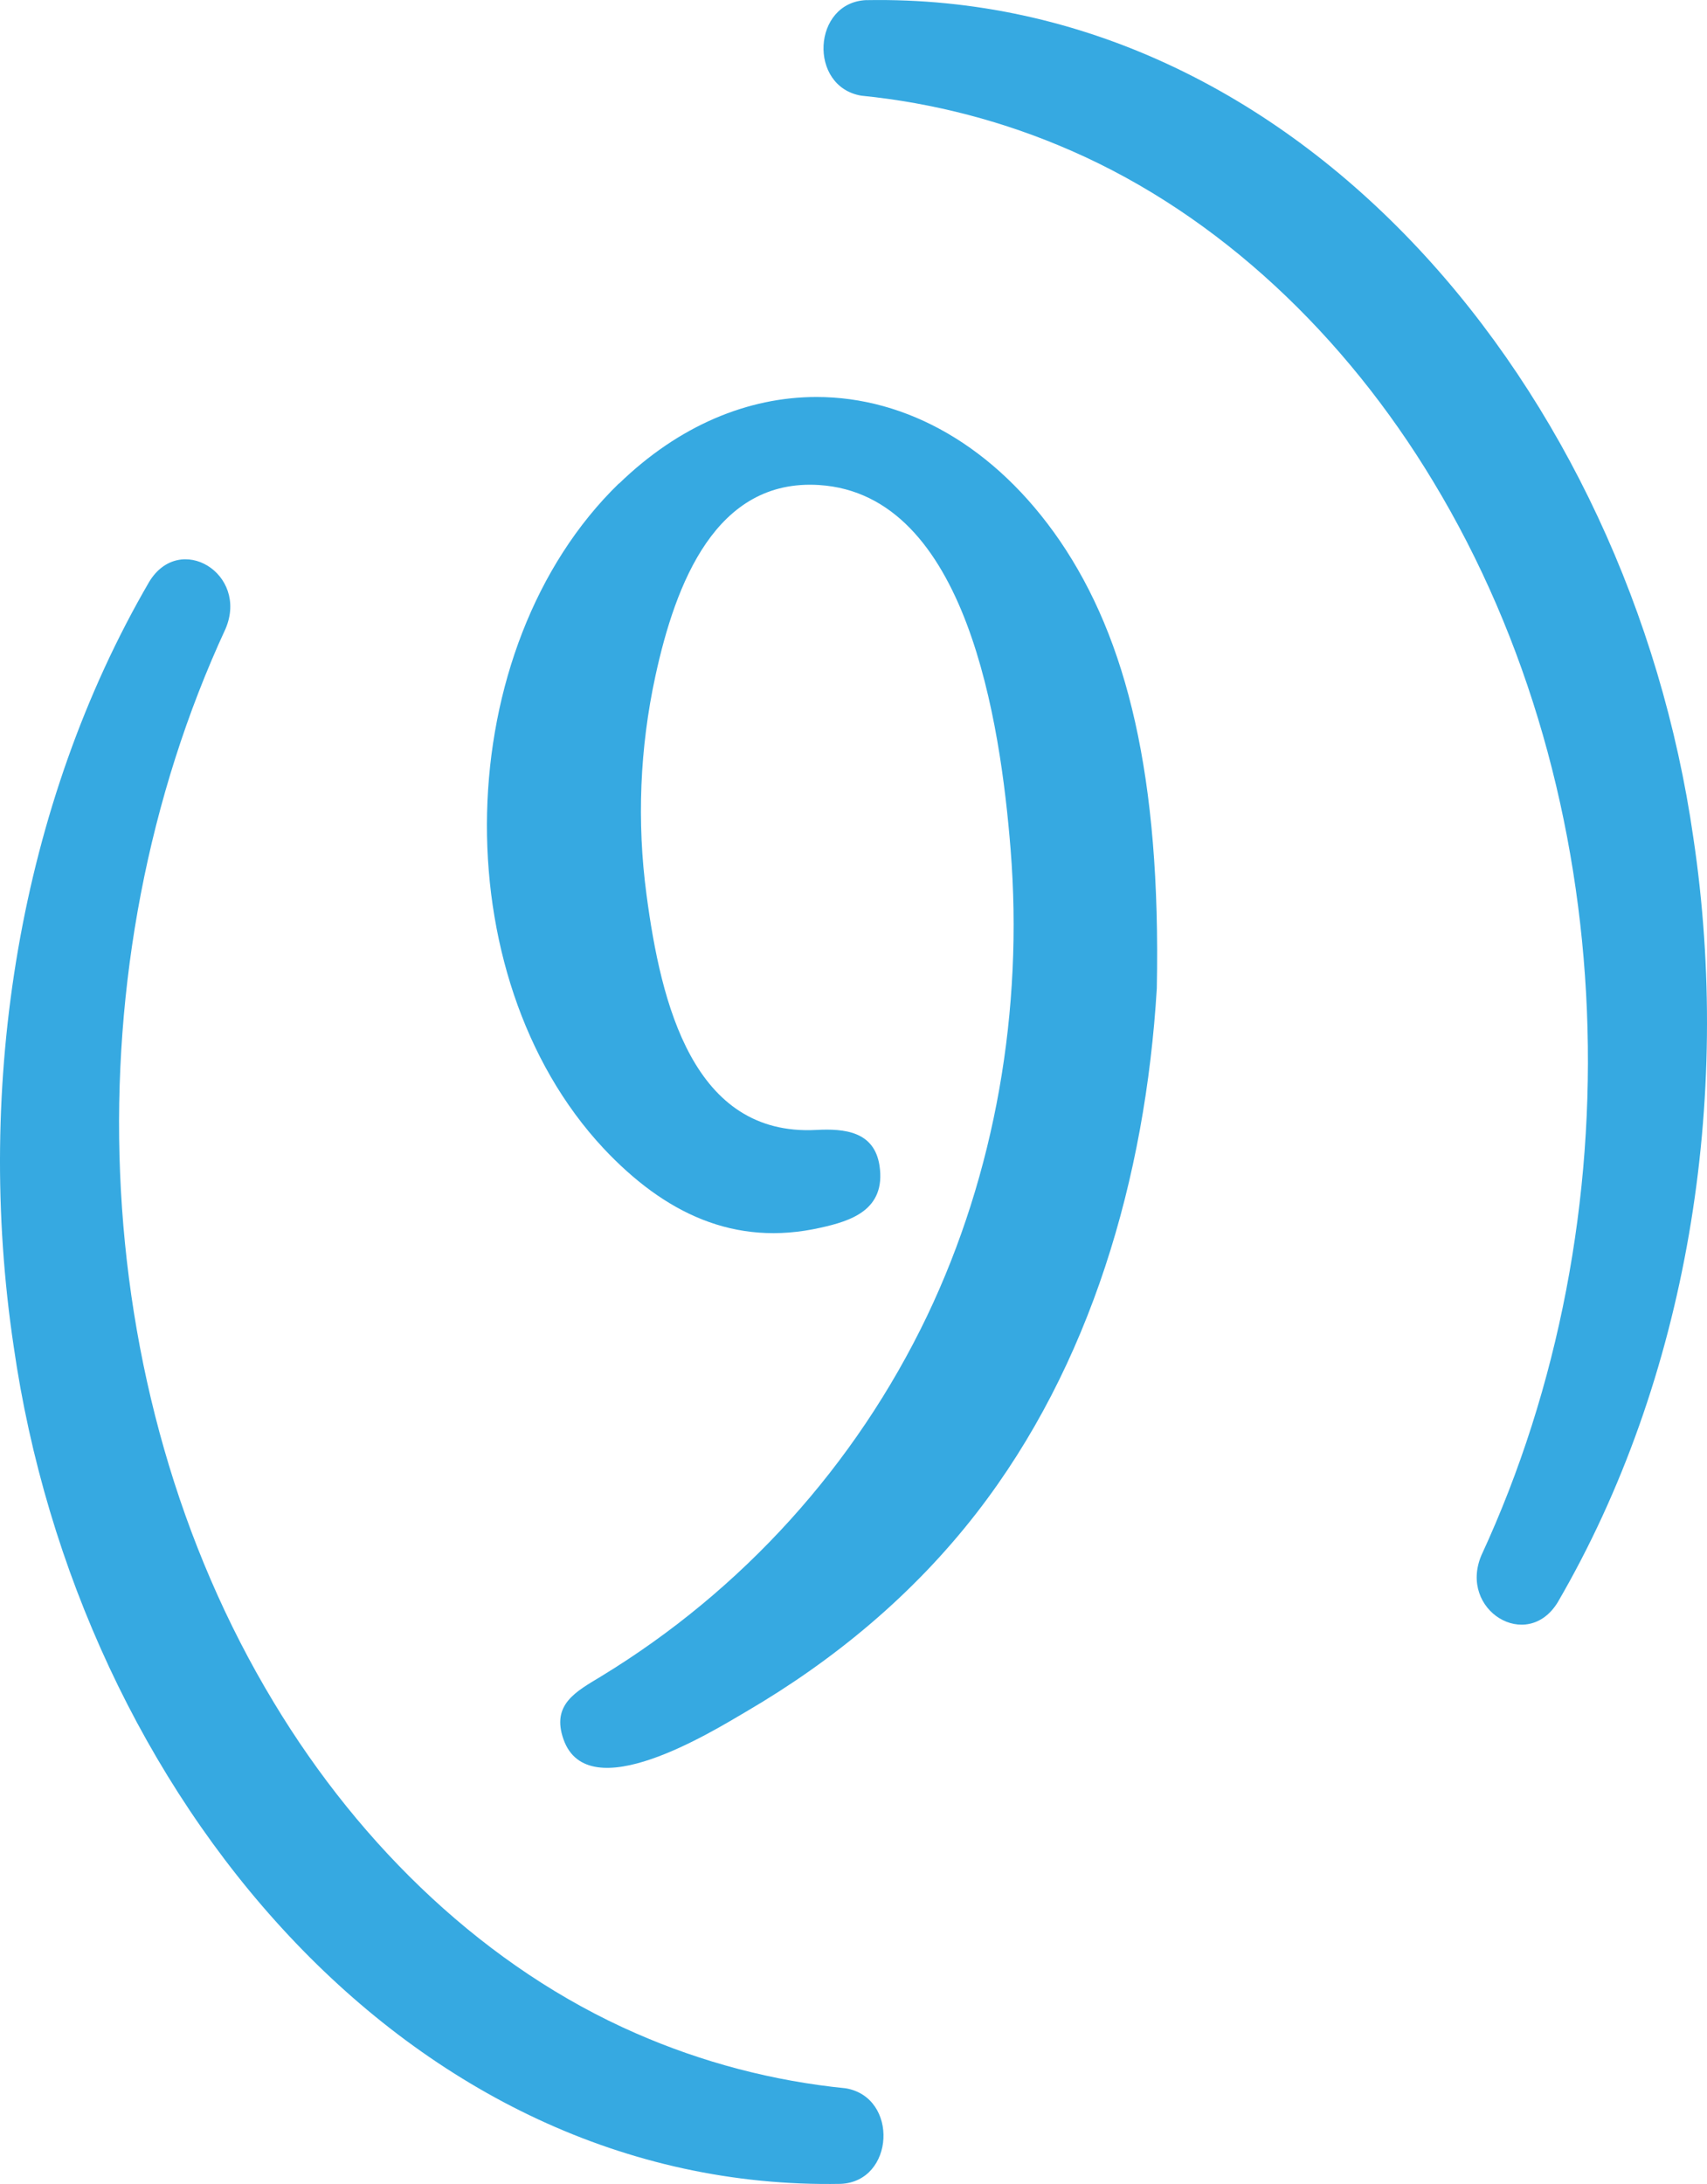
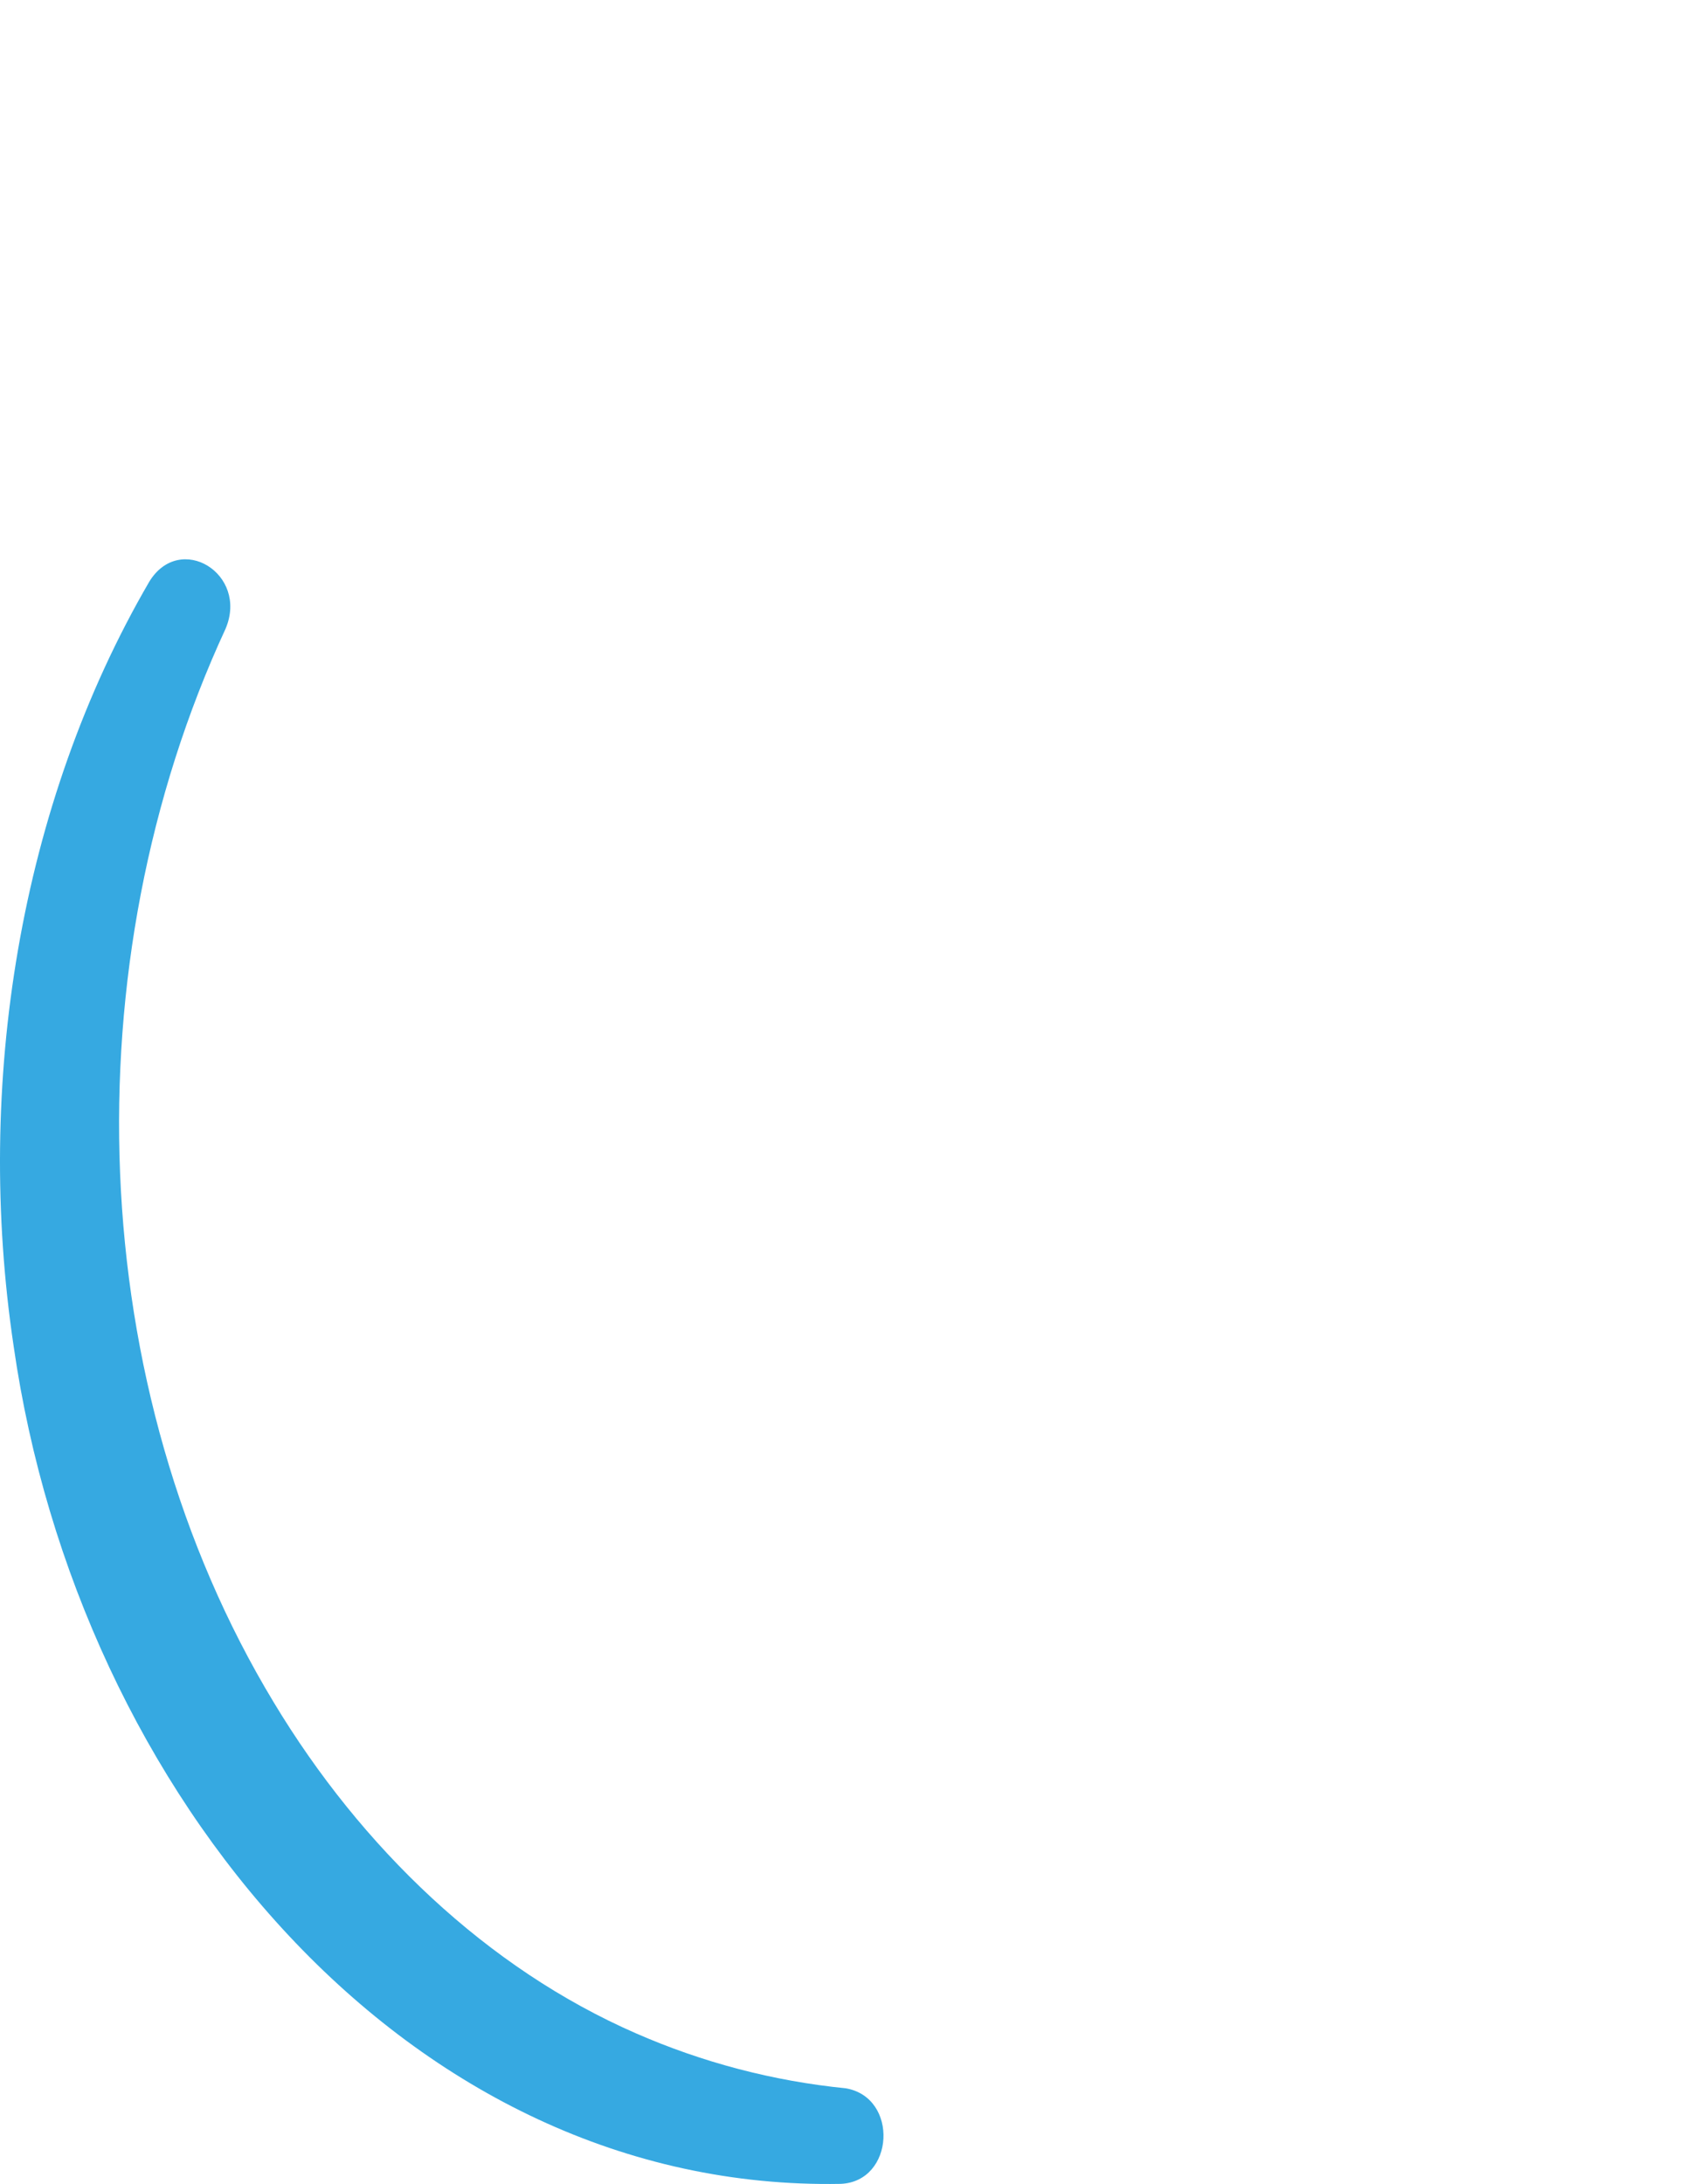
<svg xmlns="http://www.w3.org/2000/svg" id="Calque_2" data-name="Calque 2" viewBox="0 0 371.44 475">
  <defs>
    <style> .cls-1 { opacity: 1; } .cls-2 { fill: #36a9e1; stroke-width: 0px; } </style>
  </defs>
  <g id="Calque_1-2" data-name="Calque 1">
    <g id="_9" data-name=" 9" class="cls-1">
      <g id="Groupe_1508" data-name="Groupe 1508">
        <g id="Groupe_1515" data-name="Groupe 1515">
          <g id="Groupe_1514" data-name="Groupe 1514">
-             <path id="Tracé_1139" data-name="Tracé 1139" class="cls-2" d="m134.69,105.13c-36.9,35.83-38.52,107.02-3.36,144.63,13.23,14.09,28.49,21.47,47.19,17.26,6.55-1.45,14.3-3.82,12.86-13.5-1.14-7.44-7.57-8.1-13.76-7.77-26.78,1.42-33.79-27.4-36.94-51.15-2.12-15.84-1.46-31.93,1.93-47.55,4.4-20.25,13.17-42.99,35.62-41.56,32.24,2.05,39.48,51.92,41.67,79.16,2.81,34.96-3.31,70.48-18.19,101.61-15.56,32.43-40.2,59.65-70.92,78.34-5.41,3.29-10.87,6.06-8.17,13.7,5.35,15.11,32.22-1.63,39.85-6.1,18.92-11.07,36.18-25.27,50.11-43.25,24.7-31.88,36.66-72.69,39.14-113.99.91-46.1-6.48-75.94-21.09-97.34-14.13-20.61-33.42-31.28-52.95-31.28-14.91,0-29.94,6.19-42.98,18.84" />
-             <path id="Tracé_1140" data-name="Tracé 1140" class="cls-2" d="m188.55.03c93.99-1.71,165.92,84.7,179.92,182.17,8.5,56.89-1.21,117.69-29.53,166.31-6.68,10.86-21.64,1.69-16.59-10.25,33.8-72.98,30.92-165.08-10.48-233.52-19.09-31.68-46.44-57.84-78.77-71.96-14.51-6.36-29.92-10.4-45.68-11.97-11.6-1.95-10.67-20.33,1.13-20.79" />
            <path id="Tracé_1141" data-name="Tracé 1141" class="cls-2" d="m182.89,474.97c-93.99,1.71-165.92-84.7-179.92-182.18-8.5-56.88,1.21-117.69,29.53-166.31,6.68-10.86,21.64-1.69,16.59,10.25-33.8,72.99-30.92,165.08,10.48,233.52,19.09,31.68,46.44,57.84,78.77,71.96,14.51,6.36,29.92,10.4,45.68,11.97,11.6,1.95,10.67,20.33-1.13,20.79" />
          </g>
        </g>
      </g>
    </g>
  </g>
</svg>